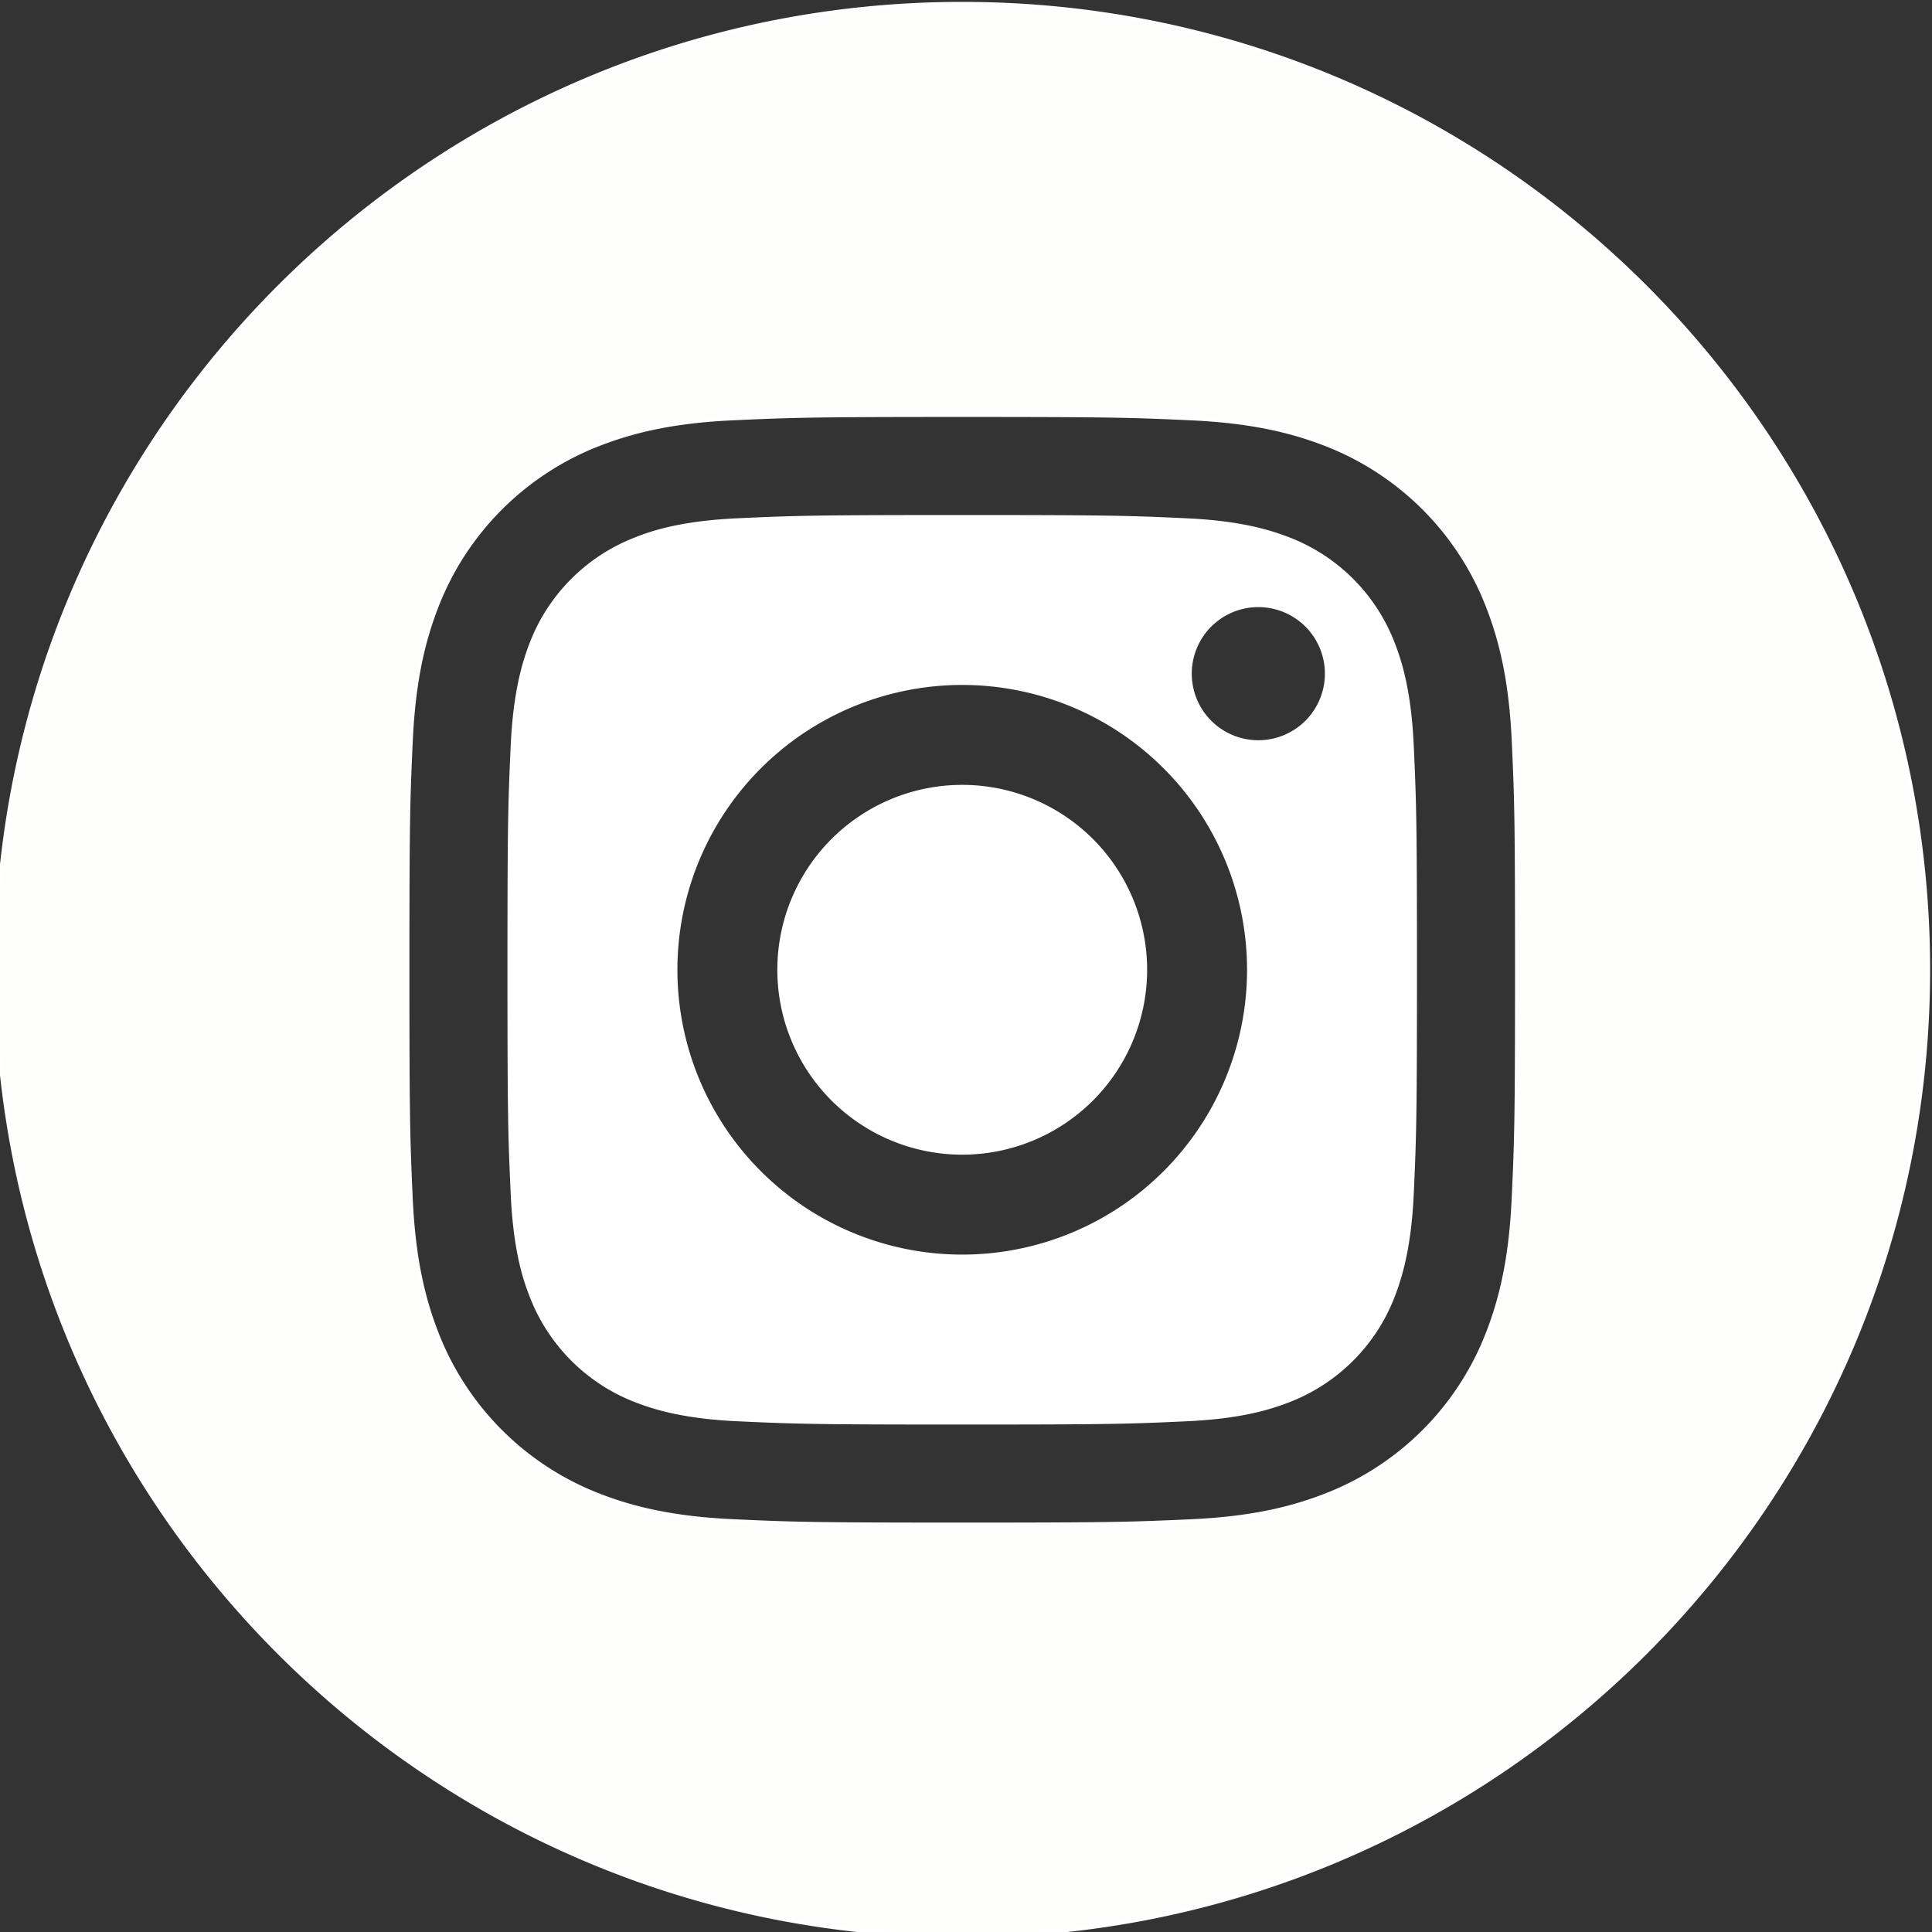
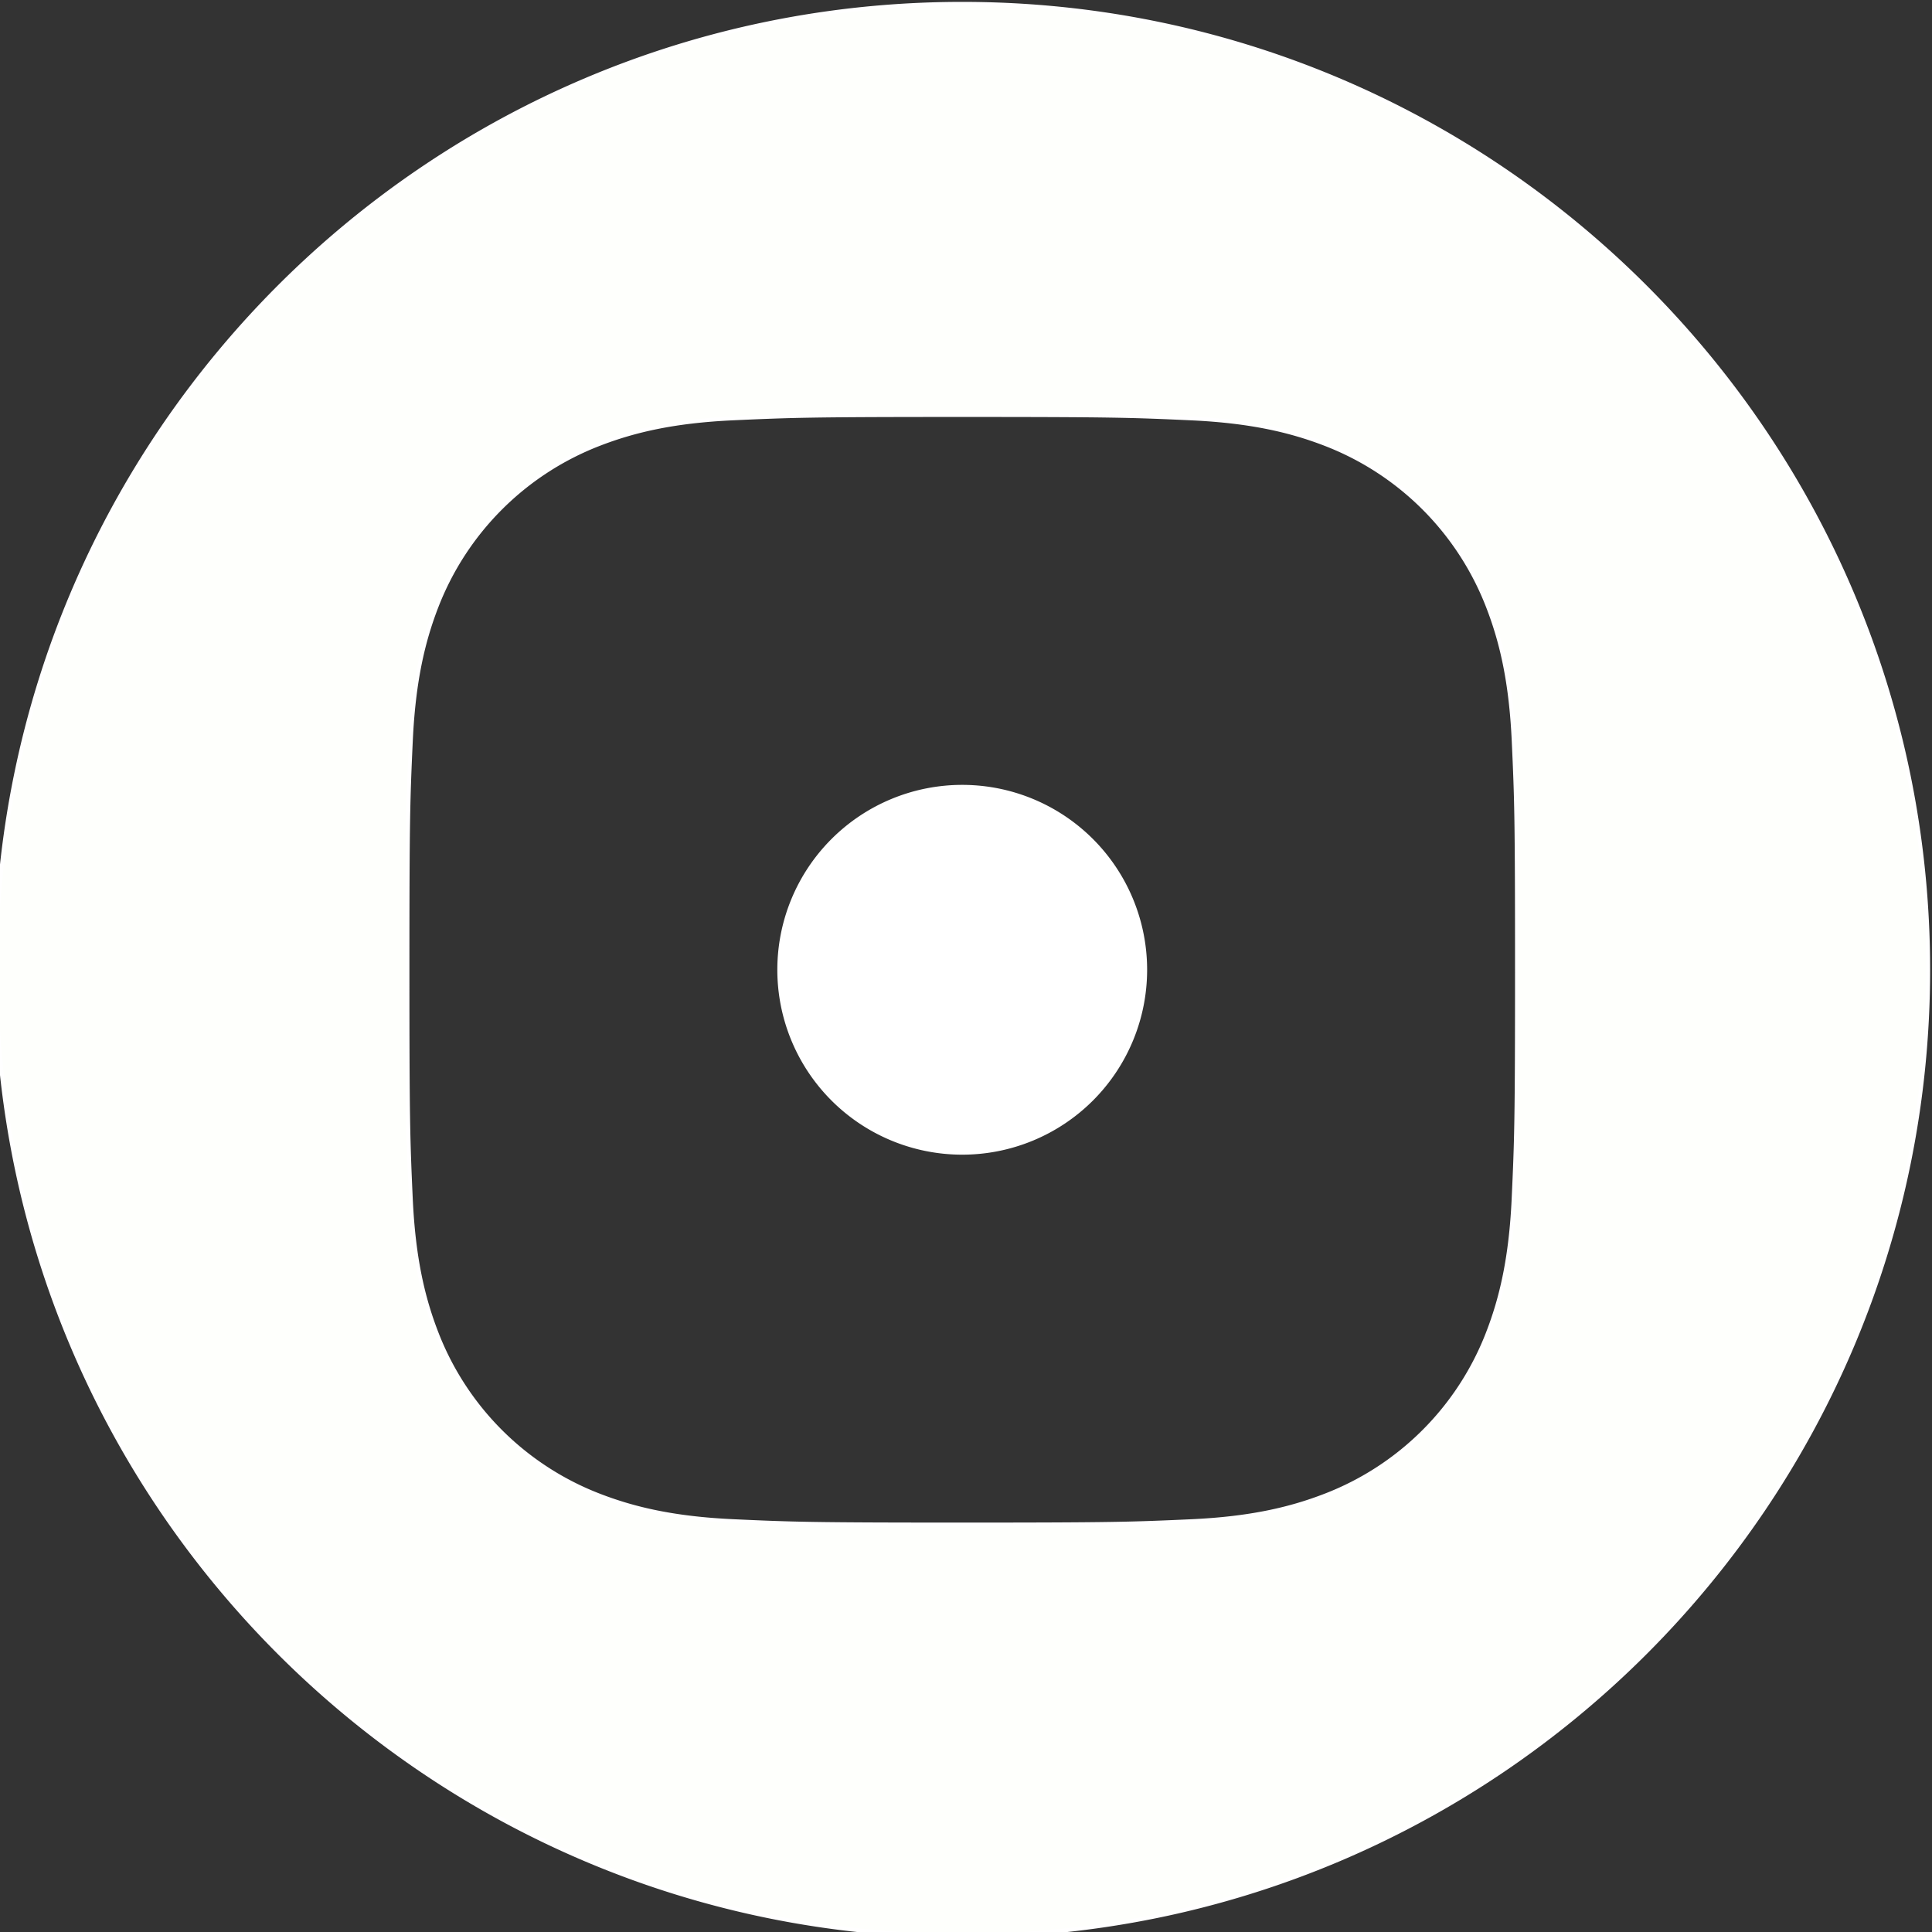
<svg xmlns="http://www.w3.org/2000/svg" id="Слой_1" data-name="Слой 1" viewBox="0 0 512 512">
  <rect x="0" y="0" width="512" height="512" fill="#333333" stroke="none" />
  <title>instagram</title>
  <path d="M304,257a49,49,0,1,1-49-49A49,49,0,0,1,304,257Z" style="fill:#fff" />
-   <path d="M369.59,170.3a48.62,48.62,0,0,0-27.89-27.89c-5.18-2-13-4.41-27.3-5.06-15.5-.71-20.15-.86-59.4-.86s-43.9.15-59.4.85c-14.33.66-22.12,3-27.3,5.07a48.68,48.68,0,0,0-27.9,27.89c-2,5.18-4.4,13-5.06,27.3-.7,15.5-.86,20.15-.86,59.4s.16,43.9.86,59.41c.66,14.33,3,22.11,5.06,27.29a48.73,48.73,0,0,0,27.9,27.9c5.18,2,13,4.41,27.3,5.06,15.5.71,20.14.86,59.4.86s43.9-.15,59.4-.86c14.33-.65,22.12-3.05,27.3-5.06a48.67,48.67,0,0,0,27.89-27.9c2-5.18,4.41-13,5.07-27.29.7-15.51.85-20.16.85-59.41s-.15-43.9-.85-59.4C374,183.27,371.61,175.48,369.59,170.3ZM255,332.48A75.48,75.48,0,1,1,330.48,257,75.48,75.48,0,0,1,255,332.48Zm78.47-136.31a17.64,17.64,0,1,1,17.64-17.64A17.64,17.64,0,0,1,333.47,196.17Z" style="fill:#fff" />
  <path d="M255,1C113.64,1-1,115.64-1,257S113.64,513,255,513,511,398.36,511,257,396.36,1,255,1ZM401.11,317.61c-.71,15.64-3.2,26.33-6.83,35.68a75.15,75.15,0,0,1-43,43c-9.35,3.63-20,6.12-35.68,6.83S294.93,404,255,404s-44.93-.17-60.61-.89-26.33-3.2-35.68-6.83a75.25,75.25,0,0,1-43-43c-3.63-9.35-6.12-20-6.83-35.68S108,296.92,108,257s.17-44.93.89-60.61,3.19-26.33,6.82-35.68a75.3,75.3,0,0,1,43-43c9.35-3.63,20-6.12,35.68-6.83S215.08,110,255,110s44.93.17,60.61.89,26.33,3.2,35.68,6.82a75.23,75.23,0,0,1,43,43c3.64,9.35,6.12,20,6.84,35.68S402,217.08,402,257,401.83,301.93,401.11,317.61Z" style="fill:#fefffc;stroke:#fff;stroke-miterlimit:10" />
</svg>